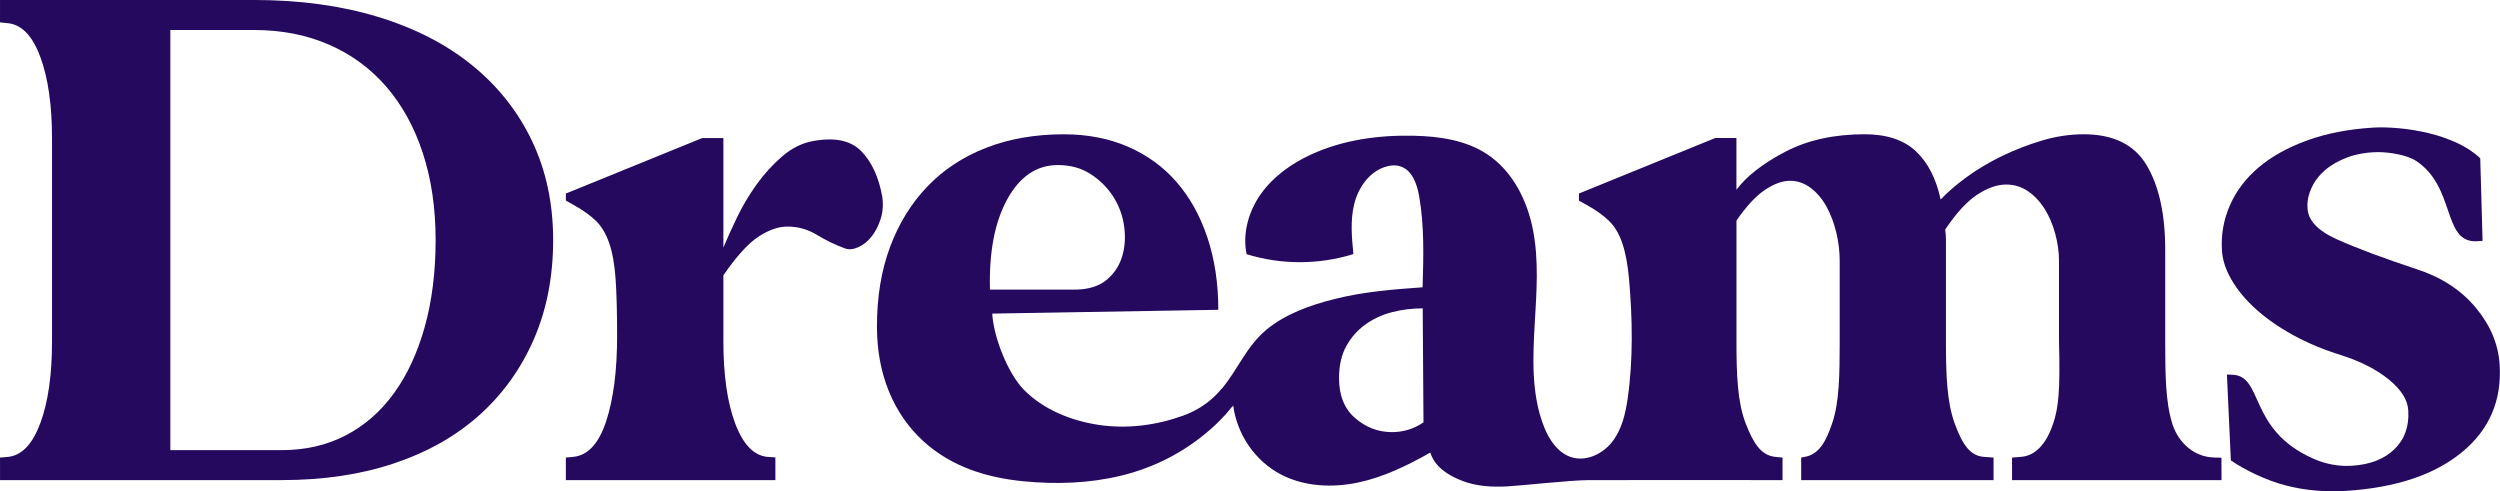
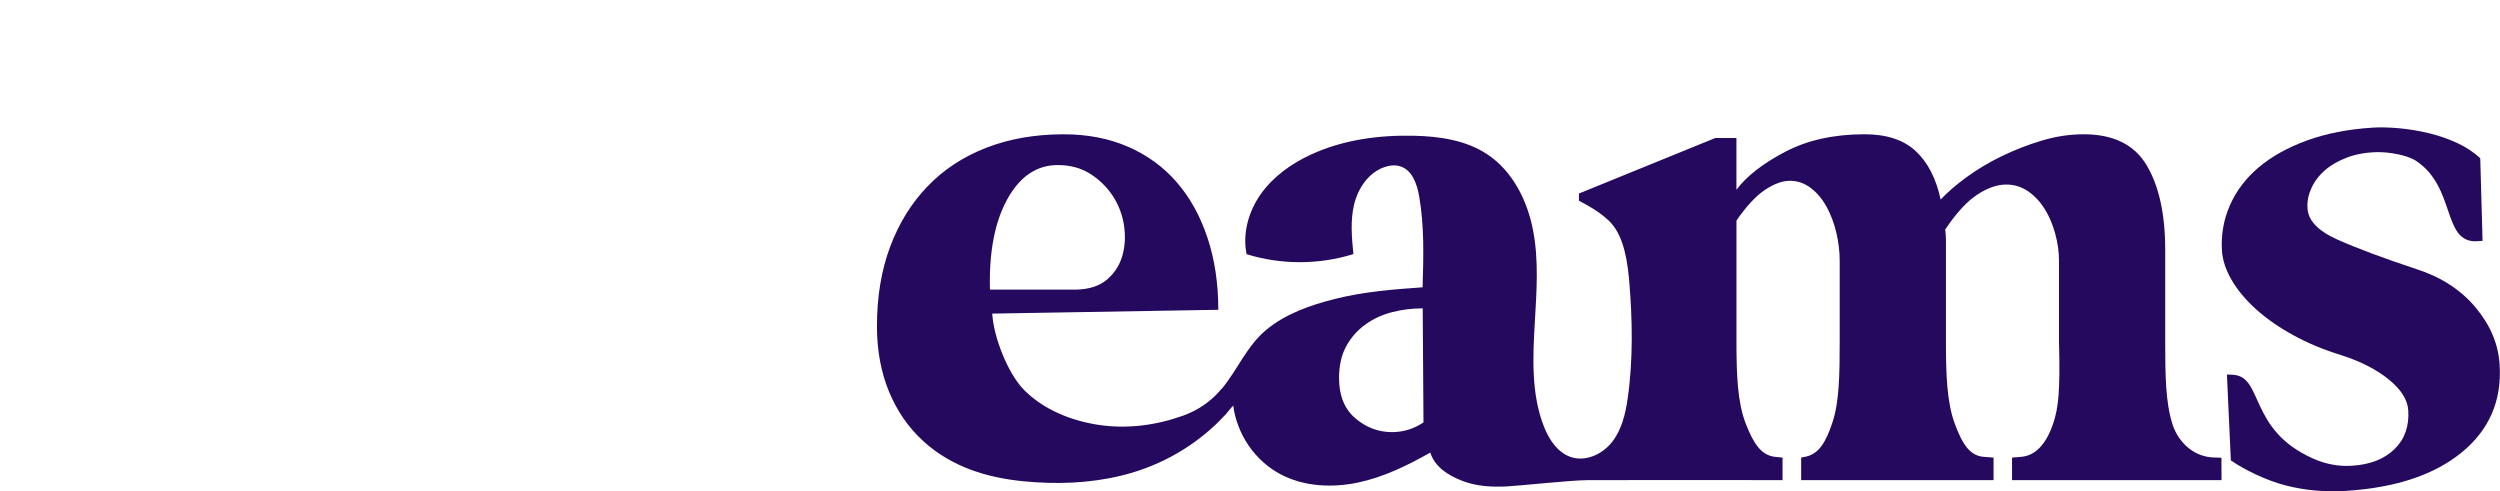
<svg xmlns="http://www.w3.org/2000/svg" width="173" height="34" viewBox="0 0 173 34" fill="none">
  <g clip-path="url(#clip0_28_100)">
-     <path d="M39.157 33.224V32.653C39.157 32.272 39.157 32.09 39.157 31.915V31.664L39.678 31.614C40.687 31.511 41.442 30.689 41.947 29.149C42.451 27.61 42.704 25.644 42.704 23.256C42.704 21.63 42.669 20.316 42.6 19.311C42.529 18.307 42.382 17.476 42.156 16.819C41.929 16.162 41.616 15.643 41.218 15.261C40.818 14.881 40.305 14.518 39.679 14.172L39.158 13.88C39.158 13.846 39.158 13.815 39.158 13.762C39.158 13.68 39.158 13.567 39.158 13.393L48.597 9.552H50.058V17.132C50.301 16.543 50.614 15.852 50.996 15.056C51.379 14.26 51.831 13.498 52.352 12.771C52.873 12.044 53.464 11.396 54.124 10.824C54.785 10.253 55.498 9.899 56.263 9.761C57.757 9.484 58.87 9.718 59.6 10.461C60.33 11.206 60.817 12.271 61.061 13.654C61.13 14.208 61.087 14.718 60.93 15.185C60.774 15.653 60.566 16.051 60.305 16.379C60.045 16.708 59.74 16.95 59.392 17.106C59.044 17.262 58.731 17.288 58.454 17.183C57.792 16.941 57.15 16.629 56.525 16.249C55.898 15.869 55.221 15.678 54.491 15.678C53.865 15.678 53.196 15.911 52.483 16.379C51.77 16.846 50.962 17.738 50.058 19.052V23.62C50.058 25.94 50.327 27.825 50.866 29.278C51.405 30.732 52.144 31.511 53.082 31.614L53.656 31.652V33.223H39.158L39.157 33.224Z" fill="#24095F" />
    <path d="M142.078 29.307C141.586 30.793 140.799 31.544 139.86 31.613L139.233 31.666V33.224H153.73L153.724 31.675L153.217 31.659C151.869 31.631 150.792 30.682 150.356 29.418C150.344 29.381 150.333 29.345 150.321 29.308C149.857 27.83 149.833 25.939 149.833 23.62V17.286C149.833 14.829 149.406 12.883 148.555 11.446C147.702 10.01 146.25 9.292 144.199 9.292C143.226 9.292 142.253 9.438 141.279 9.733C140.306 10.027 139.375 10.39 138.49 10.822C137.604 11.256 136.796 11.74 136.065 12.275C135.335 12.812 134.743 13.324 134.293 13.807C133.98 12.355 133.406 11.236 132.571 10.459C131.737 9.68 130.556 9.291 129.026 9.291C126.905 9.291 125.071 9.698 123.524 10.51C121.976 11.325 120.856 12.198 120.161 13.132V9.549H118.701L109.263 13.392C109.263 13.56 109.265 13.652 109.263 13.774V13.888L109.783 14.171C110.408 14.517 110.922 14.881 111.32 15.261C111.721 15.642 112.034 16.161 112.259 16.819C112.485 17.476 112.641 18.307 112.73 19.311C112.967 22.028 113.024 24.9 112.631 27.603C112.478 28.654 112.221 29.731 111.568 30.569C110.915 31.409 109.783 31.955 108.763 31.646C107.827 31.362 107.217 30.463 106.857 29.559C105.94 27.272 106.072 24.656 106.213 22.242C106.335 20.139 106.487 18.009 106.088 15.94C105.692 13.87 104.669 11.828 102.902 10.667C101.428 9.696 99.6 9.431 97.832 9.393C95.397 9.339 92.917 9.678 90.707 10.702C89.365 11.323 88.121 12.209 87.261 13.41C86.405 14.611 85.967 16.145 86.264 17.589C88.652 18.33 91.267 18.328 93.655 17.582C93.543 16.434 93.434 15.259 93.707 14.136C93.981 13.014 94.713 11.935 95.811 11.561C96.169 11.439 96.566 11.397 96.926 11.519C97.734 11.791 98.06 12.744 98.206 13.583C98.568 15.655 98.507 17.776 98.443 19.881C96.407 20.023 94.361 20.188 92.379 20.685C90.696 21.108 88.958 21.711 87.61 22.839C86.259 23.97 85.631 25.607 84.549 26.902L84.545 26.89C84.391 27.076 84.228 27.252 84.054 27.421C83.41 28.038 82.666 28.482 81.825 28.78C79.977 29.44 77.969 29.695 76.02 29.401C74.127 29.115 72.237 28.357 70.881 27.001C69.747 25.866 68.753 23.322 68.663 21.701L84.307 21.438C84.307 19.606 84.053 17.935 83.55 16.431C83.046 14.925 82.334 13.646 81.412 12.59C80.492 11.532 79.369 10.722 78.051 10.15C76.728 9.58 75.251 9.293 73.618 9.293C71.636 9.293 69.846 9.602 68.246 10.227C66.647 10.849 65.292 11.74 64.18 12.902C63.065 14.06 62.204 15.454 61.597 17.078C60.987 18.707 60.685 20.539 60.685 22.583C60.685 24.244 60.963 25.75 61.519 27.099C62.075 28.449 62.867 29.589 63.89 30.525C65.825 32.29 68.244 33.05 70.812 33.303C73.073 33.526 75.378 33.452 77.587 32.914C80.055 32.314 82.279 31.119 84.123 29.383C84.336 29.181 84.54 28.972 84.736 28.756C84.741 28.752 84.743 28.749 84.746 28.744L84.751 28.756C84.944 28.54 85.194 28.205 85.342 28.064C85.393 28.545 85.528 29.031 85.704 29.495C85.886 29.971 86.126 30.427 86.416 30.849C86.989 31.68 87.759 32.378 88.662 32.844C90.271 33.676 92.193 33.766 93.97 33.393C95.744 33.018 97.397 32.212 98.975 31.319C99.305 32.323 100.186 32.88 101.174 33.269C102.162 33.658 103.25 33.714 104.311 33.658C105.172 33.613 108.703 33.228 109.92 33.224C111.954 33.216 123.352 33.224 123.352 33.224V31.666L122.831 31.613C121.893 31.509 121.349 30.731 120.792 29.278C120.236 27.825 120.163 25.938 120.163 23.619V15.261C120.858 14.258 121.518 13.548 122.145 13.133C122.771 12.718 123.345 12.511 123.866 12.511C124.387 12.511 124.863 12.675 125.299 13.003C125.735 13.333 126.098 13.766 126.395 14.301C126.69 14.839 126.916 15.435 127.072 16.092C127.229 16.749 127.307 17.407 127.307 18.065V23.619C127.307 25.938 127.277 27.807 126.808 29.225C126.338 30.646 125.839 31.44 124.901 31.613L124.641 31.666V33.224H137.954V31.666L137.275 31.613C136.337 31.543 135.803 30.775 135.265 29.302C134.725 27.833 134.659 25.938 134.659 23.619V16.585C134.659 16.361 134.641 16.127 134.608 15.884C135.371 14.742 136.111 13.936 136.824 13.47C137.536 13.002 138.205 12.77 138.83 12.77C139.386 12.77 139.891 12.925 140.343 13.236C140.795 13.548 141.177 13.955 141.491 14.456C141.804 14.959 142.047 15.531 142.221 16.169C142.395 16.81 142.483 17.441 142.483 18.065V23.619C142.573 27.085 142.444 28.213 142.082 29.307H142.078ZM69.706 13.783C70.575 12.209 71.74 11.422 73.2 11.422C74.068 11.422 74.824 11.629 75.468 12.044C76.11 12.459 76.632 12.978 77.033 13.601C77.431 14.224 77.685 14.908 77.789 15.653C77.893 16.396 77.848 17.088 77.658 17.729C77.467 18.368 77.118 18.905 76.615 19.337C76.111 19.771 75.425 20.005 74.556 20.039H68.505C68.436 17.441 68.837 15.357 69.706 13.781V13.783ZM96.314 29.902C95.375 29.902 94.531 29.58 93.785 28.939C93.036 28.302 92.662 27.376 92.662 26.165C92.662 25.3 92.828 24.563 93.159 23.959C93.489 23.354 93.932 22.852 94.489 22.453C95.045 22.056 95.662 21.771 96.339 21.599C97.018 21.425 97.721 21.338 98.451 21.338L98.505 29.229C97.844 29.679 97.114 29.903 96.315 29.903L96.314 29.902Z" fill="#24095F" />
-     <path d="M0.002 33.224V31.926C0.001 31.821 0.001 31.734 0.001 31.664L0.576 31.614C1.514 31.51 2.252 30.731 2.792 29.278C3.331 27.824 3.6 25.939 3.6 23.62V9.603C3.6 7.285 3.331 5.398 2.792 3.946C2.252 2.491 1.514 1.713 0.575 1.609L0.054 1.556C0.036 1.553 0.011 1.551 0 1.548C0 1.521 0 1.458 0.001 1.297V0.57V-0.001H17.575C20.738 -0.001 23.598 0.388 26.154 1.167C28.709 1.945 30.882 3.062 32.672 4.516C34.462 5.97 35.844 7.717 36.817 9.758C37.791 11.801 38.278 14.085 38.278 16.611C38.278 19.136 37.834 21.422 36.947 23.463C36.061 25.506 34.809 27.253 33.193 28.706C31.577 30.16 29.612 31.276 27.3 32.054C24.988 32.833 22.39 33.223 19.505 33.223H0.002V33.224ZM19.506 31.148C21.139 31.148 22.609 30.81 23.913 30.135C25.217 29.46 26.329 28.491 27.25 27.228C28.171 25.965 28.884 24.433 29.388 22.634C29.892 20.834 30.145 18.828 30.145 16.612C30.145 14.396 29.849 12.39 29.258 10.59C28.667 8.79 27.824 7.259 26.729 5.996C25.634 4.732 24.312 3.763 22.765 3.089C21.218 2.414 19.488 2.076 17.576 2.076H11.788V31.148H19.506Z" fill="#24095F" />
    <path d="M154.108 25.917L154.395 25.929C156.698 25.922 155.477 29.719 160.103 31.749C160.949 32.121 161.836 32.289 162.772 32.228C164.021 32.147 164.997 31.765 165.702 31.077C166.406 30.39 166.724 29.494 166.651 28.389C166.604 27.664 166.158 26.956 165.311 26.265C164.465 25.574 163.366 25.011 162.014 24.577C160.806 24.205 159.704 23.746 158.711 23.203C157.717 22.66 156.861 22.065 156.139 21.418C155.418 20.77 154.852 20.096 154.441 19.394C154.029 18.692 153.803 18.013 153.76 17.356C153.689 16.251 153.873 15.199 154.313 14.2C154.753 13.201 155.42 12.326 156.311 11.574C157.203 10.823 158.313 10.206 159.64 9.722C160.967 9.238 162.481 8.942 164.18 8.833C164.7 8.799 165.302 8.813 165.986 8.873C166.669 8.933 167.355 9.046 168.045 9.209C168.735 9.373 169.394 9.599 170.023 9.888C170.65 10.178 171.188 10.533 171.633 10.955L171.794 16.666L171.295 16.698C169.007 16.691 169.928 12.918 167.173 11.121C166.539 10.708 165.263 10.514 164.499 10.528C163.733 10.543 163.045 10.665 162.433 10.894C161.821 11.124 161.308 11.417 160.895 11.773C160.483 12.129 160.17 12.539 159.956 13.003C159.743 13.467 159.649 13.925 159.679 14.373C159.7 15.239 160.392 15.976 161.755 16.58C163.118 17.188 164.939 17.868 167.217 18.623C168.925 19.172 170.289 20.056 171.308 21.274C172.327 22.491 172.884 23.809 172.974 25.224C173.135 27.71 172.265 29.735 170.363 31.296C168.46 32.858 165.793 33.748 162.358 33.968C160.901 34.062 159.499 33.935 158.153 33.588C156.806 33.241 155.286 32.493 154.375 31.857L154.103 25.915L154.108 25.917Z" fill="#24095F" />
  </g>
  <defs>
    <clipPath id="clip0_28_100">
      <rect width="173" height="34" fill="white" />
    </clipPath>
  </defs>
</svg>